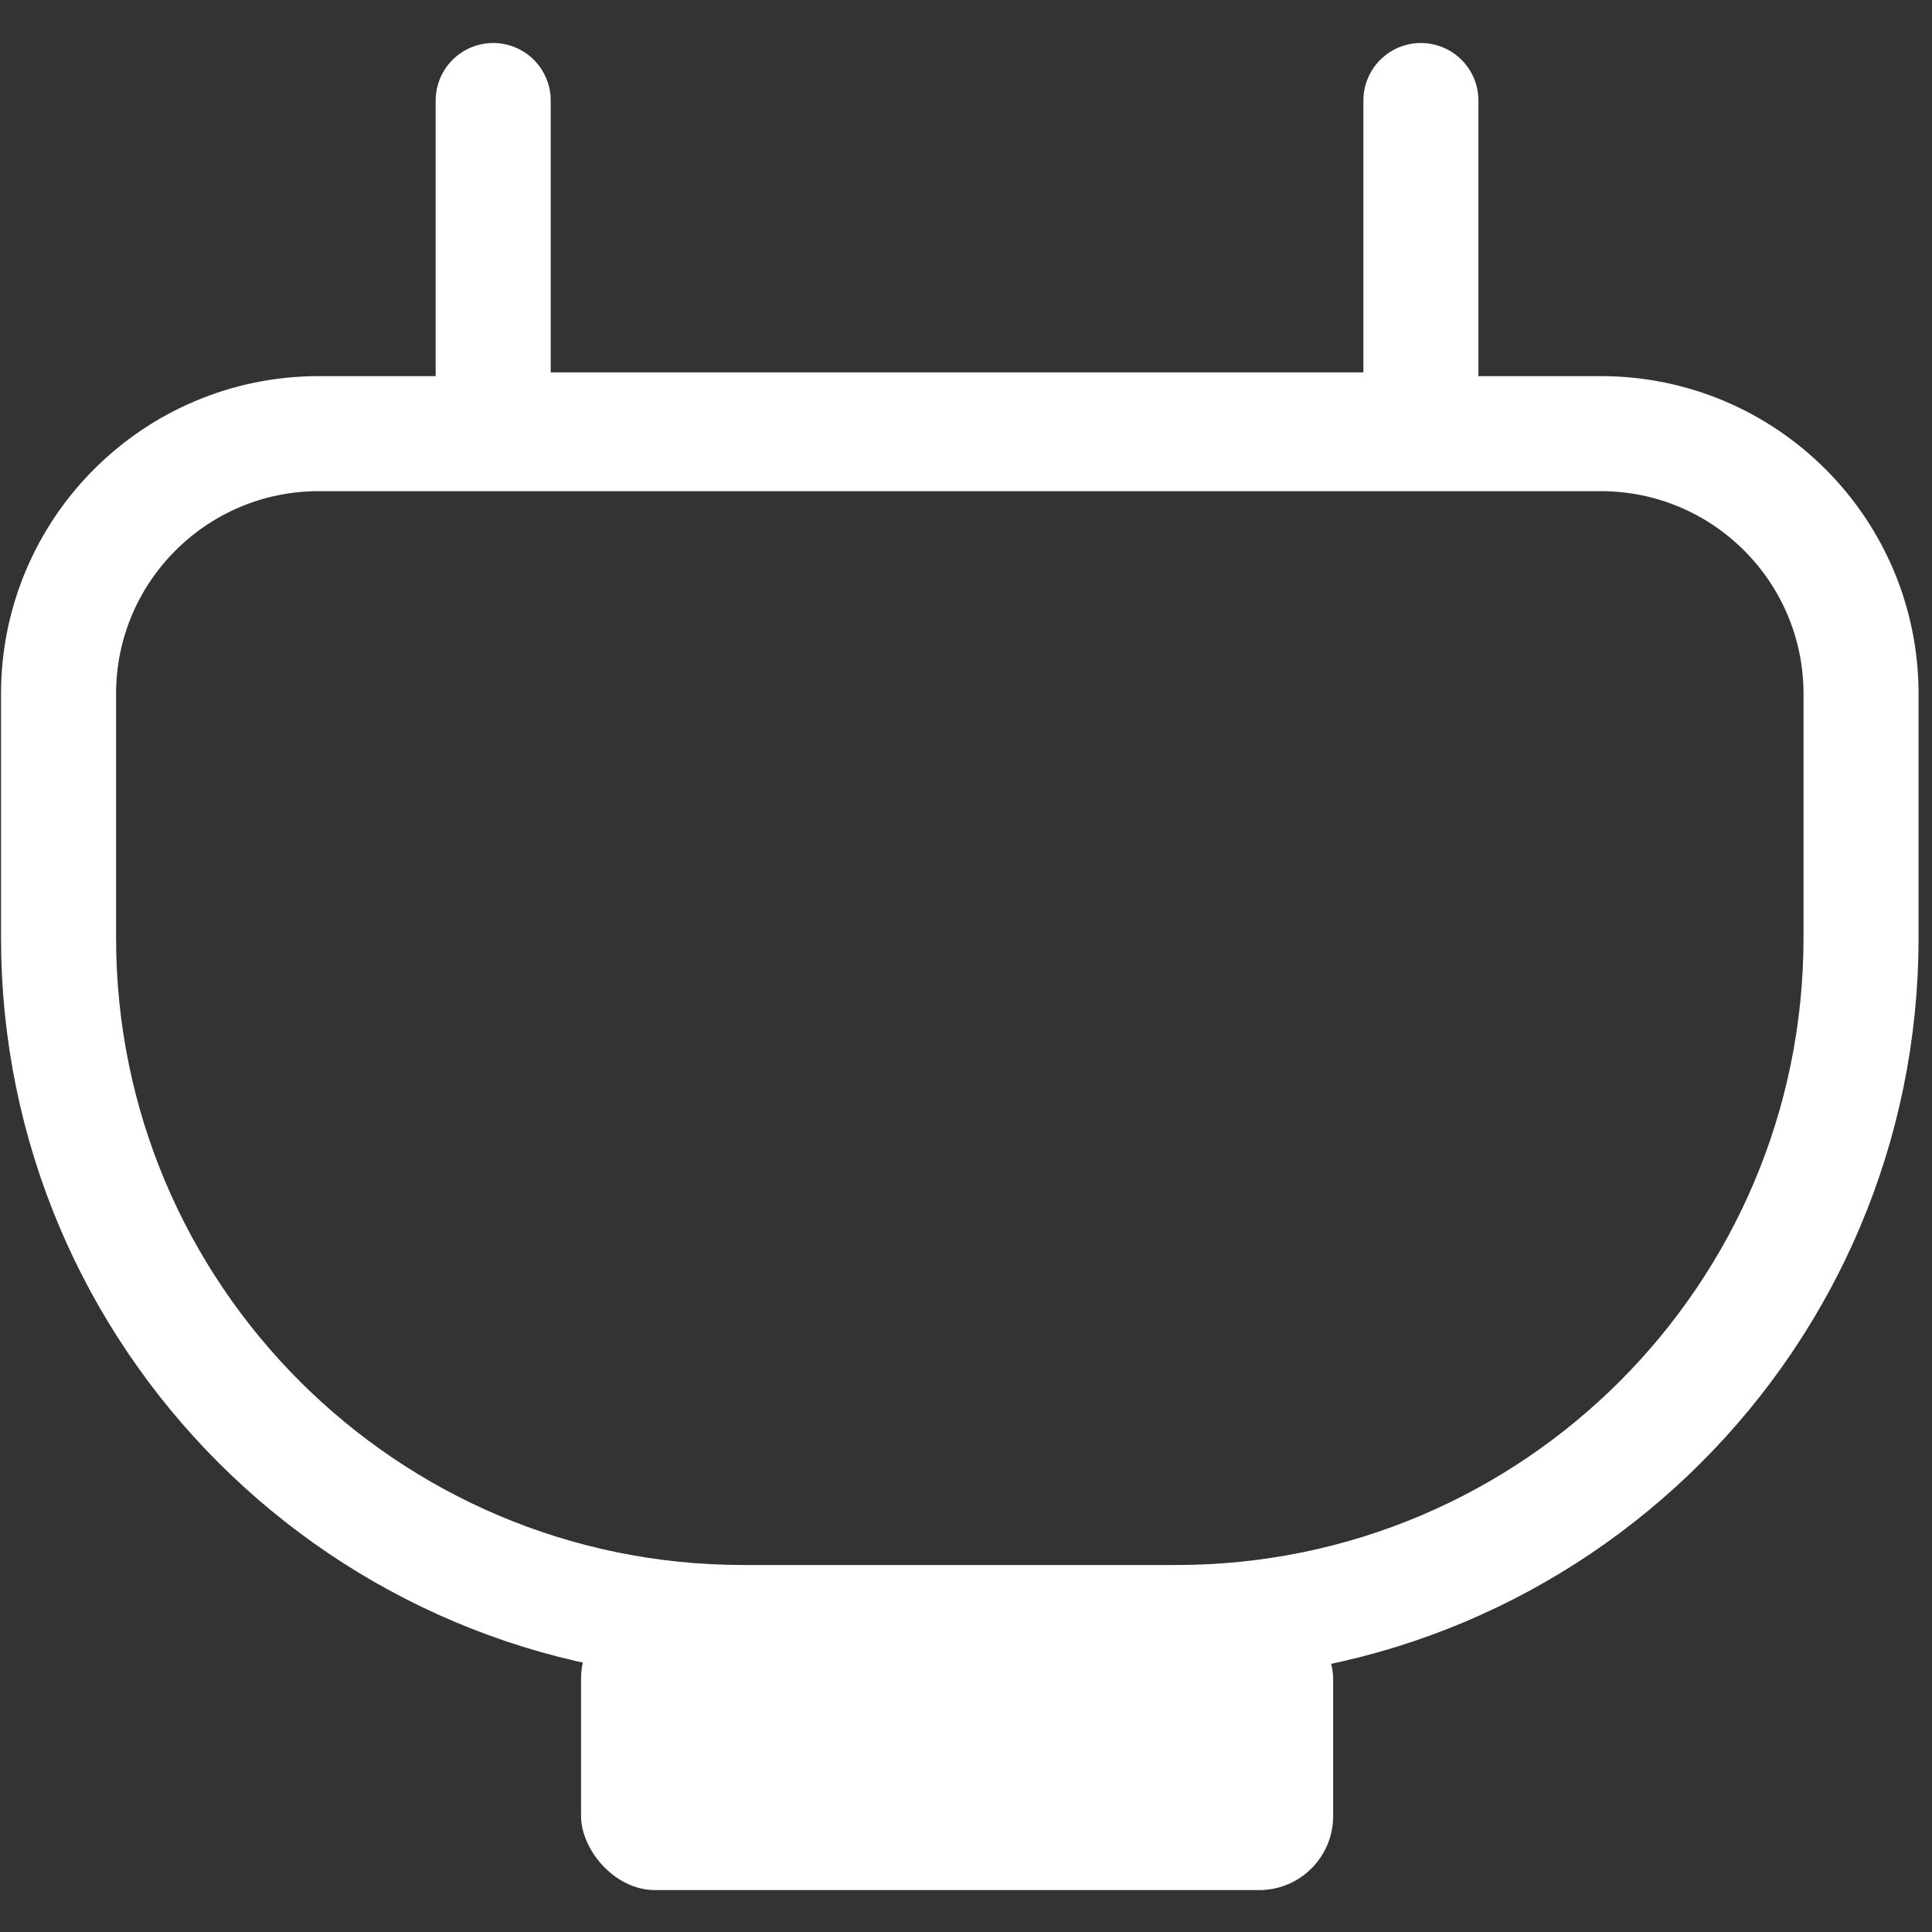
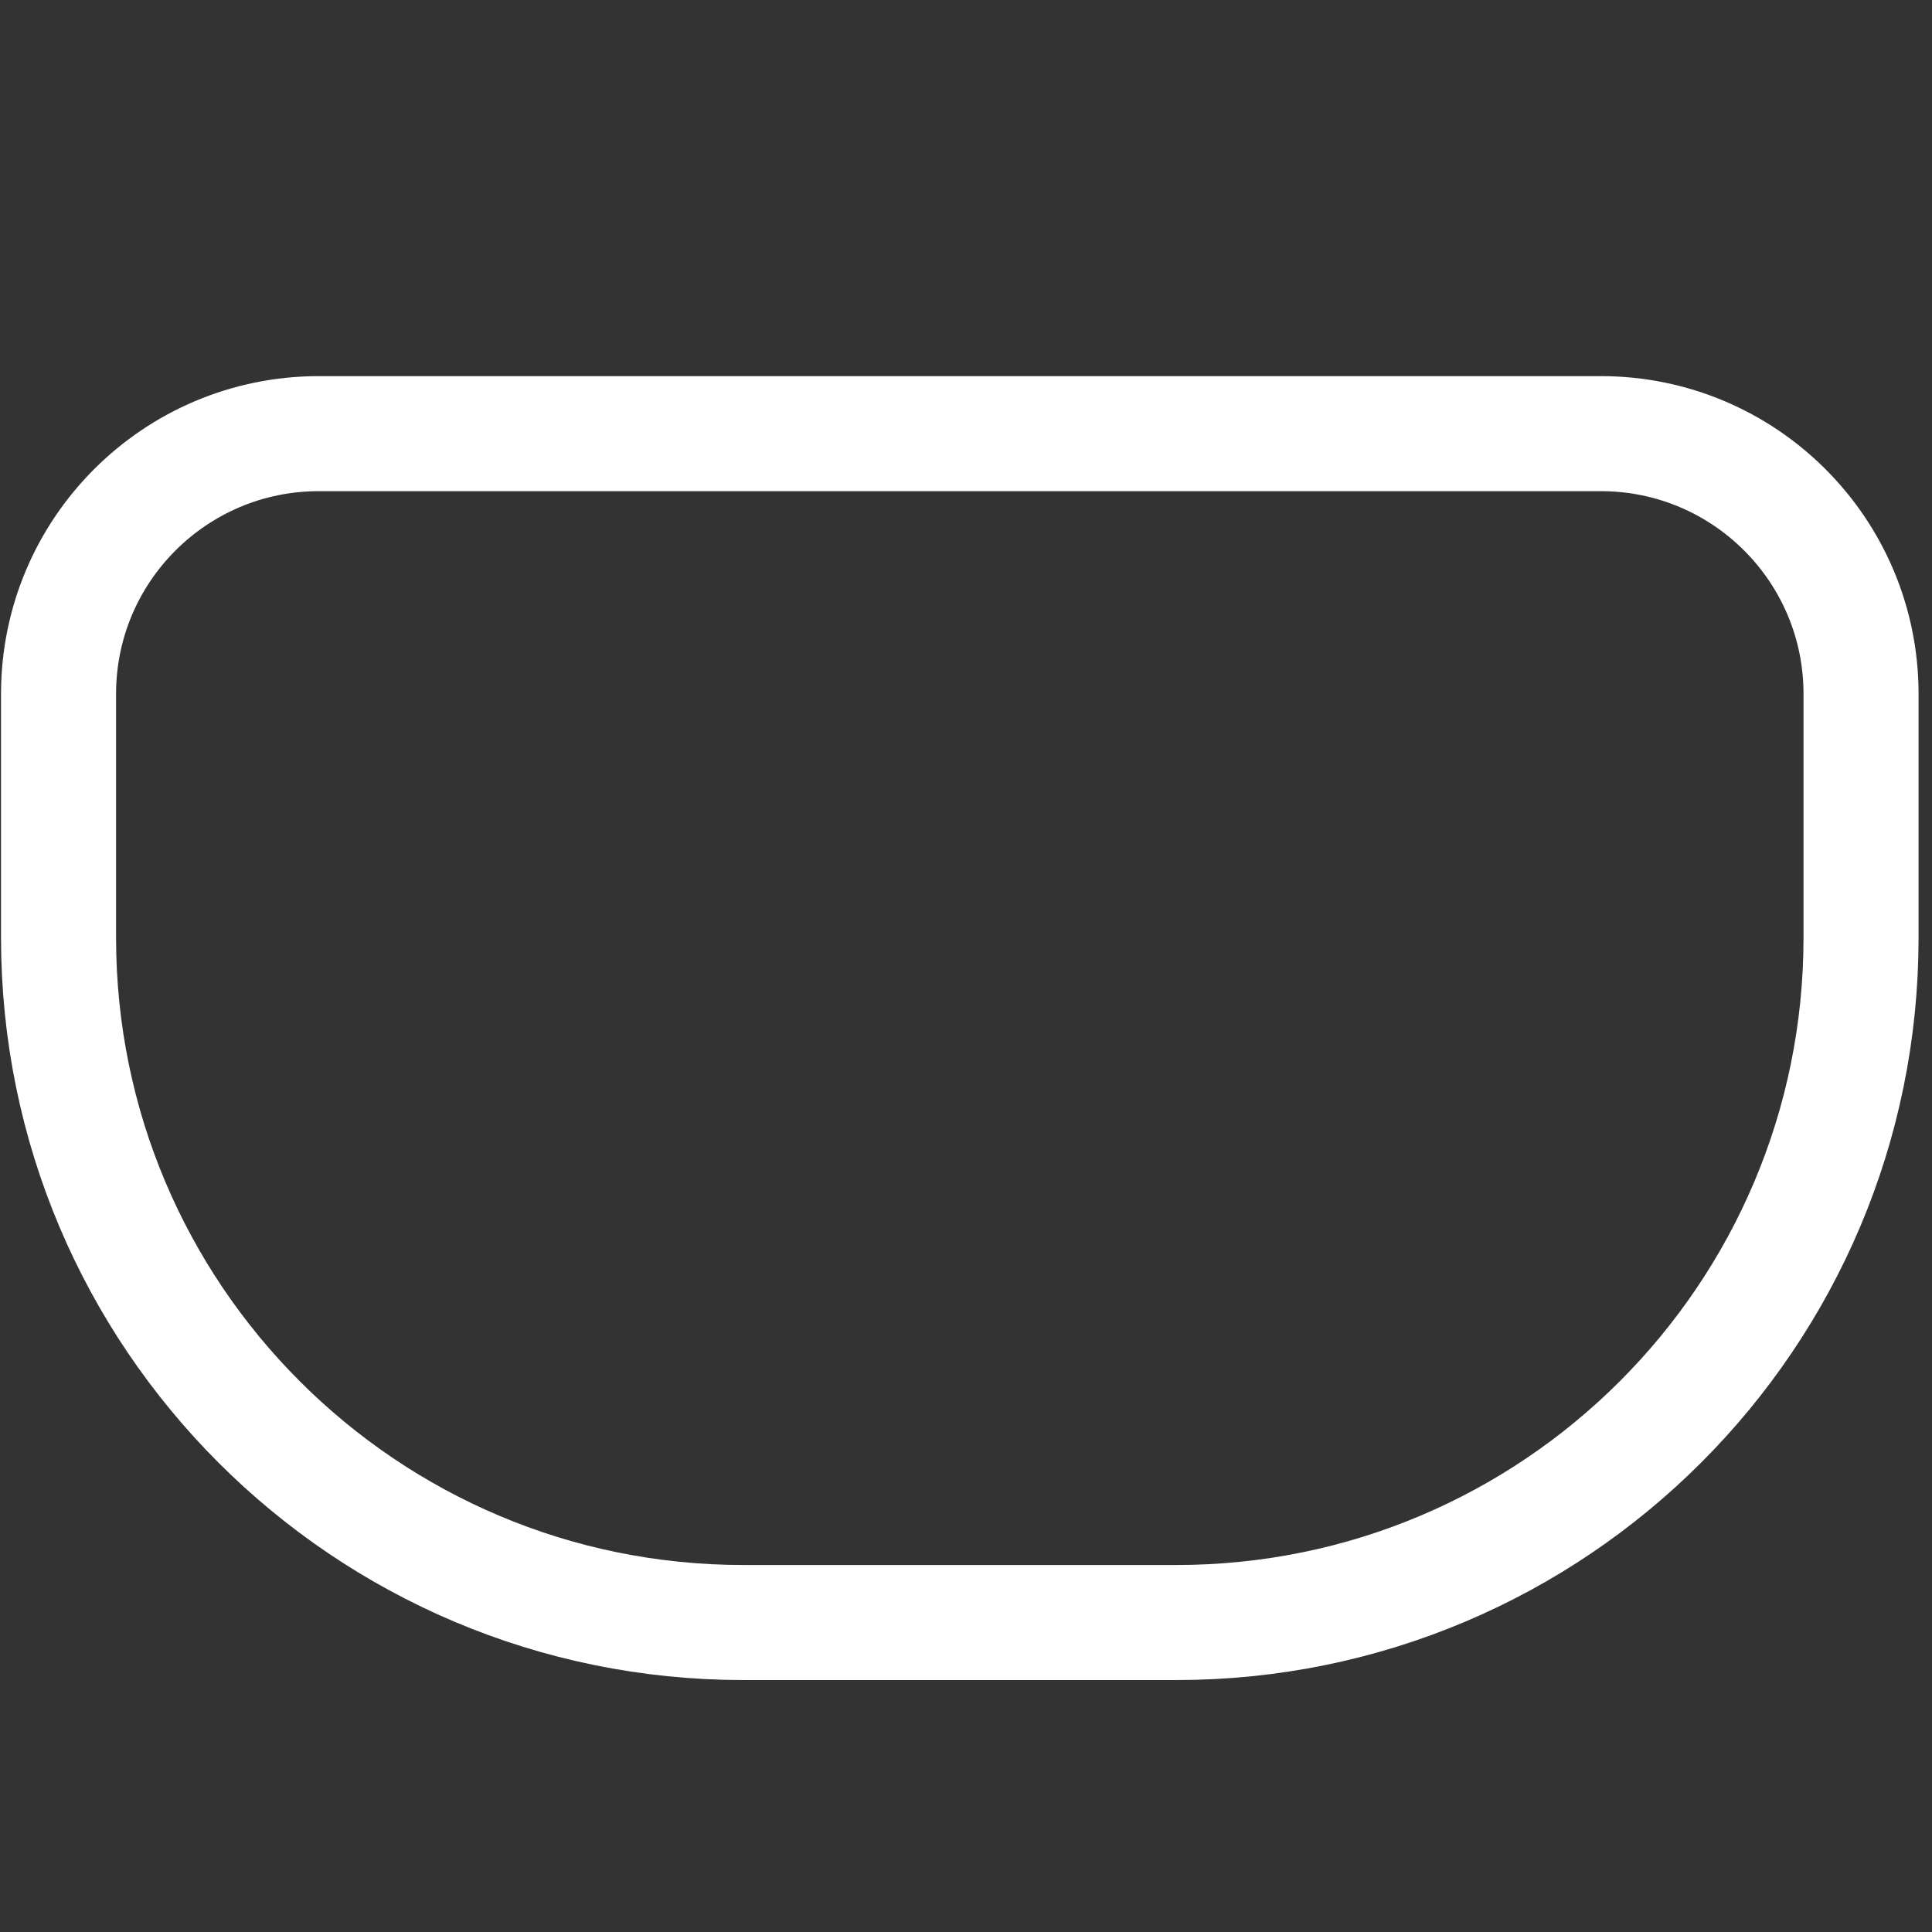
<svg xmlns="http://www.w3.org/2000/svg" width="33" height="33" viewBox="0 0 33 33" fill="none">
  <rect x="0" y="0" width="33" height="33" fill="#333333" stroke="none" />
-   <path d="M8.424 1.717V7.343H24.27V1.717" stroke="white" stroke-width="1.965" stroke-linecap="round" />
-   <rect x="9.925" y="27.408" width="12.846" height="4.876" rx="1.263" fill="white" />
  <path d="M1 11.852C1 9.397 2.99 7.407 5.445 7.407H27.343C29.798 7.407 31.788 9.397 31.788 11.852V16.017C31.788 22.477 26.551 27.714 20.091 27.714H12.698C6.237 27.714 1 22.477 1 16.017V11.852Z" stroke="white" stroke-width="1.965" />
</svg>